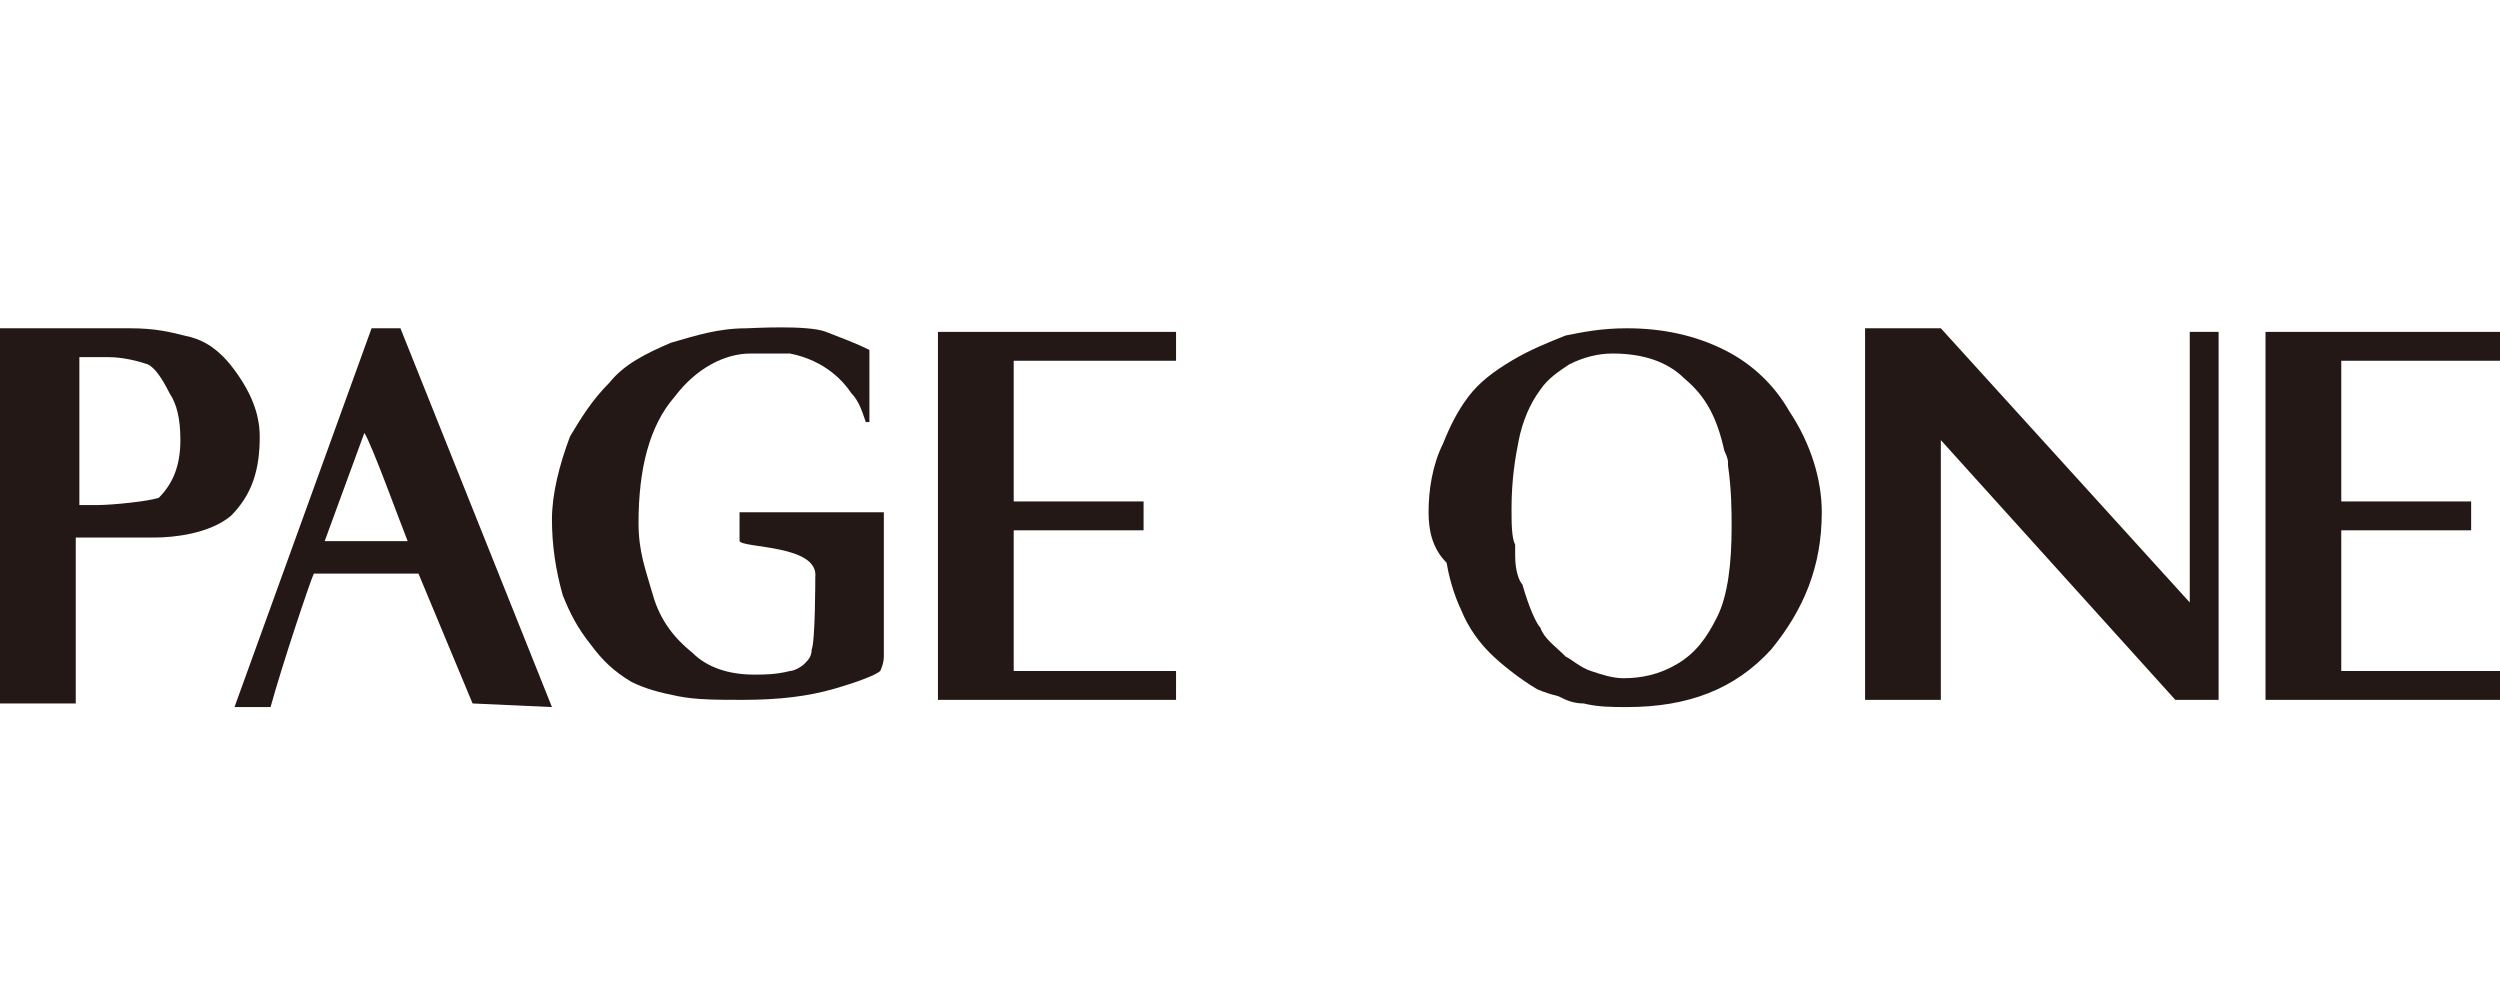
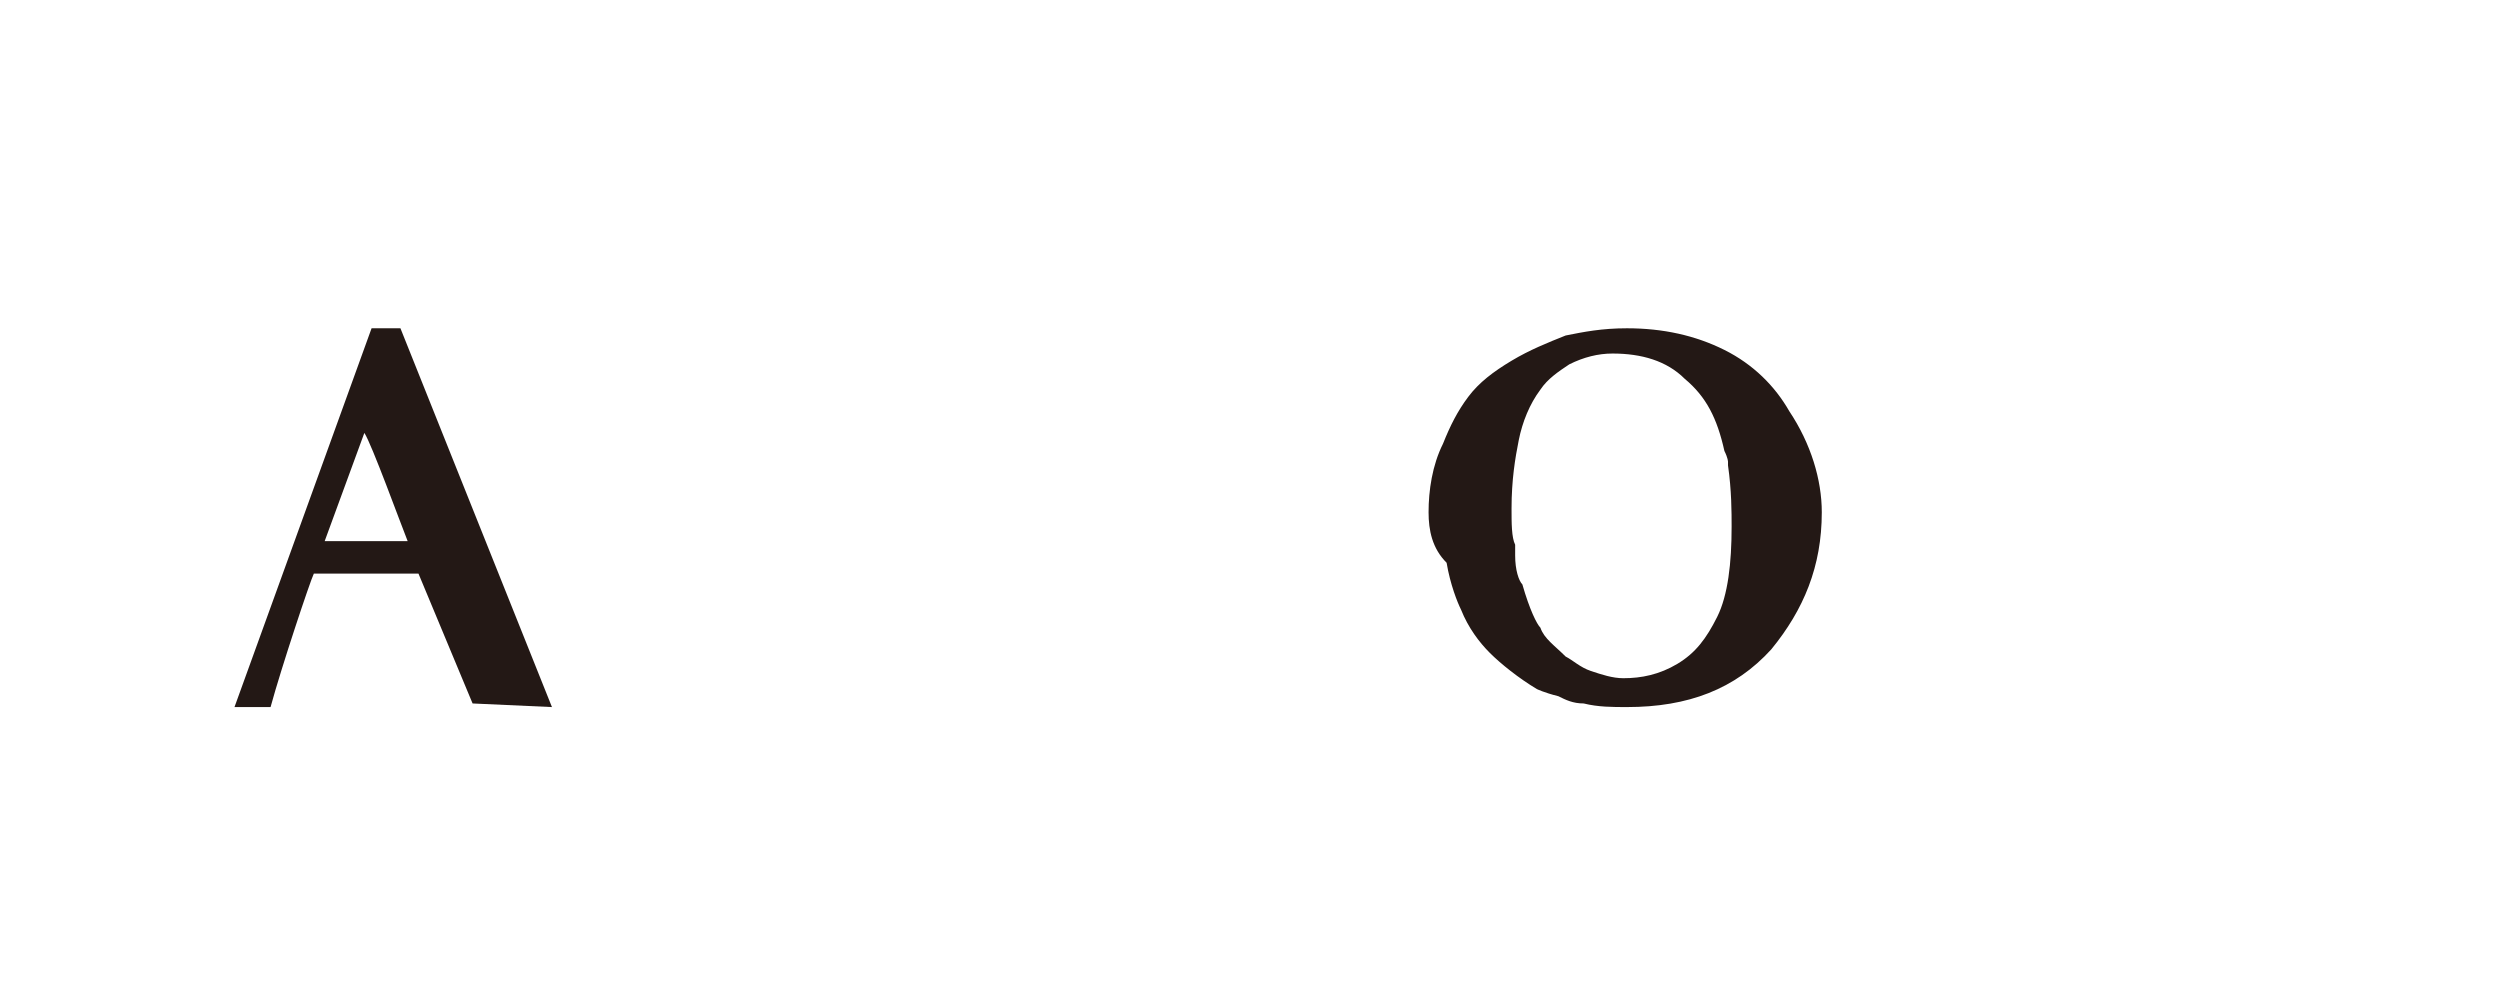
<svg xmlns="http://www.w3.org/2000/svg" version="1.1" id="レイヤー_1" x="0px" y="0px" viewBox="0 0 69.3 27.9" style="enable-background:new 0 0 69.3 27.9;" xml:space="preserve">
  <style type="text/css">
	.st0{fill:#231815;}
	.st1{fill:#CFD0D0;}
	.st2{fill:#E5CBAF;stroke:#E5CBAF;stroke-width:0.5;}
	.st3{fill-rule:evenodd;clip-rule:evenodd;fill:#231815;stroke:#231815;stroke-width:0.237;stroke-miterlimit:10;}
	.st4{fill-rule:evenodd;clip-rule:evenodd;fill:#231815;}
	.st5{fill:#040000;}
	.st6{fill-rule:evenodd;clip-rule:evenodd;fill:#FFFFFF;}
	.st7{fill:#785418;stroke:#785418;stroke-width:0.114;}
	.st8{fill:#785418;stroke:#785418;stroke-width:4.620000e-02;}
	.st9{fill:#E50012;stroke:#785418;stroke-width:0.128;}
	.st10{fill:#785418;stroke:#785418;stroke-width:0.128;}
	.st11{fill:#785418;}
</style>
  <g>
    <path class="st0" d="M13.1,19.5l-1.5-3.6H8.7c-0.1,0.2-0.9,2.6-1.2,3.7h-1l3.8-10.5c0.2,0,0.3,0,0.5,0h0.3c0,0,4,10,4.2,10.5   L13.1,19.5z M9,15c1.2,0,2.3,0,2.3,0c-0.2-0.5-1-2.7-1.2-3L9,15z" />
-     <path class="st0" d="M2.2,9.9c0.2,0,0.4,0,0.8,0c0.4,0,0.8,0.1,1.1,0.2c0.2,0.1,0.4,0.4,0.6,0.8c0.2,0.3,0.3,0.7,0.3,1.3   c0,0.7-0.2,1.2-0.6,1.6C4.1,13.9,3.1,14,2.7,14c-0.1,0-0.4,0-0.5,0L2.2,9.9z M2.1,14.9c0.2,0,1.9,0,2.2,0c0.5,0,1.5-0.1,2.1-0.6   c0.6-0.6,0.8-1.3,0.8-2.2c0-0.4-0.1-0.8-0.3-1.2c-0.2-0.4-0.5-0.8-0.7-1C5.9,9.6,5.6,9.4,5.1,9.3C4.7,9.2,4.3,9.1,3.6,9.1   c-0.1,0-1.4,0-1.4,0H0v10.4h2.1L2.1,14.9z" />
-     <path class="st0" d="M22.6,16c0,0,0,1.8-0.1,2c0,0.2-0.1,0.3-0.2,0.4c-0.1,0.1-0.3,0.2-0.4,0.2c-0.4,0.1-0.7,0.1-1,0.1   c-0.7,0-1.3-0.2-1.7-0.6c-0.5-0.4-0.9-0.9-1.1-1.6c-0.2-0.7-0.4-1.2-0.4-2c0-1.5,0.3-2.7,1-3.5c0.6-0.8,1.4-1.2,2.1-1.2   c0.3,0,0.8,0,1.1,0l0,0c1,0.2,1.5,0.8,1.7,1.1l0,0c0.2,0.2,0.3,0.5,0.4,0.8l0.1,0V9.7v0c-0.4-0.2-0.7-0.3-1.2-0.5   c-0.5-0.2-2.1-0.1-2.2-0.1c-0.8,0-1.4,0.2-2.1,0.4c-0.7,0.3-1.3,0.6-1.7,1.1c-0.5,0.5-0.8,1-1.1,1.5c-0.3,0.8-0.5,1.6-0.5,2.3   c0,0.7,0.1,1.4,0.3,2.1c0.2,0.5,0.4,0.9,0.8,1.4c0.3,0.4,0.6,0.7,1.1,1c0.4,0.2,0.8,0.3,1.3,0.4c0.5,0.1,1.1,0.1,1.8,0.1   c1,0,1.8-0.1,2.5-0.3c0.7-0.2,1.2-0.4,1.3-0.5c0,0,0.1-0.2,0.1-0.4c0-0.1,0-0.3,0-0.7c0-0.1,0-1.9,0-2.5v-0.8h-4v0.8   C20.6,15.2,22.7,15.1,22.6,16z" />
-     <polygon class="st0" points="28.1,9.2 32.6,9.2 32.6,10 28.1,10 28.1,13.9 31.7,13.9 31.7,14.7 28.1,14.7 28.1,18.6 32.6,18.6    32.6,19.4 28.1,19.4 28.1,19.4 26,19.4 26,9.2 28.1,9.2  " />
    <g>
      <path class="st0" d="M39.6,14.2c0-0.6,0.1-1.3,0.4-1.9c0.2-0.5,0.4-0.9,0.7-1.3c0.3-0.4,0.7-0.7,1.2-1c0.5-0.3,1-0.5,1.5-0.7    c0.5-0.1,1-0.2,1.7-0.2c1,0,1.9,0.2,2.7,0.6c0.8,0.4,1.4,1,1.8,1.7c0.6,0.9,0.9,1.9,0.9,2.8c0,1.5-0.5,2.7-1.4,3.8    c-1,1.1-2.3,1.6-4,1.6c-0.4,0-0.8,0-1.2-0.1c-0.3,0-0.5-0.1-0.7-0.2c-0.4-0.1-0.6-0.2-0.6-0.2c-0.5-0.3-1-0.7-1.3-1    c-0.3-0.3-0.6-0.7-0.8-1.2c-0.1-0.2-0.3-0.7-0.4-1.3C39.7,15.2,39.6,14.7,39.6,14.2z M44.7,9.8c-0.4,0-0.8,0.1-1.2,0.3    c-0.3,0.2-0.6,0.4-0.8,0.7c-0.3,0.4-0.5,0.9-0.6,1.4c-0.1,0.5-0.2,1.1-0.2,1.9c0,0.4,0,0.8,0.1,1c0,0.1,0,0.2,0,0.3    c0,0.4,0.1,0.7,0.2,0.8c0.2,0.7,0.4,1.1,0.5,1.2c0.1,0.3,0.4,0.5,0.7,0.8c0.2,0.1,0.4,0.3,0.7,0.4c0.3,0.1,0.6,0.2,0.9,0.2    c0.5,0,1-0.1,1.5-0.4c0.5-0.3,0.8-0.7,1.1-1.3c0.3-0.6,0.4-1.5,0.4-2.5c0-0.4,0-1-0.1-1.7l0-0.1c0,0,0-0.1-0.1-0.3    c-0.2-0.9-0.5-1.5-1.1-2C46.2,10,45.5,9.8,44.7,9.8z" />
-       <polygon class="st0" points="64.9,9.2 69.3,9.2 69.3,10 64.9,10 64.9,13.9 68.5,13.9 68.5,14.7 64.9,14.7 64.9,18.6 69.3,18.6     69.3,19.4 64.9,19.4 64.9,19.4 62.8,19.4 62.8,9.2 64.9,9.2   " />
-       <polygon class="st0" points="53.8,9.1 60.7,16.7 60.7,9.2 61.5,9.2 61.5,19.4 60.3,19.4 53.8,12.2 53.8,19.4 53.8,19.4 51.7,19.4     51.7,9.1 53.8,9.1 53.8,9.1   " />
    </g>
  </g>
</svg>